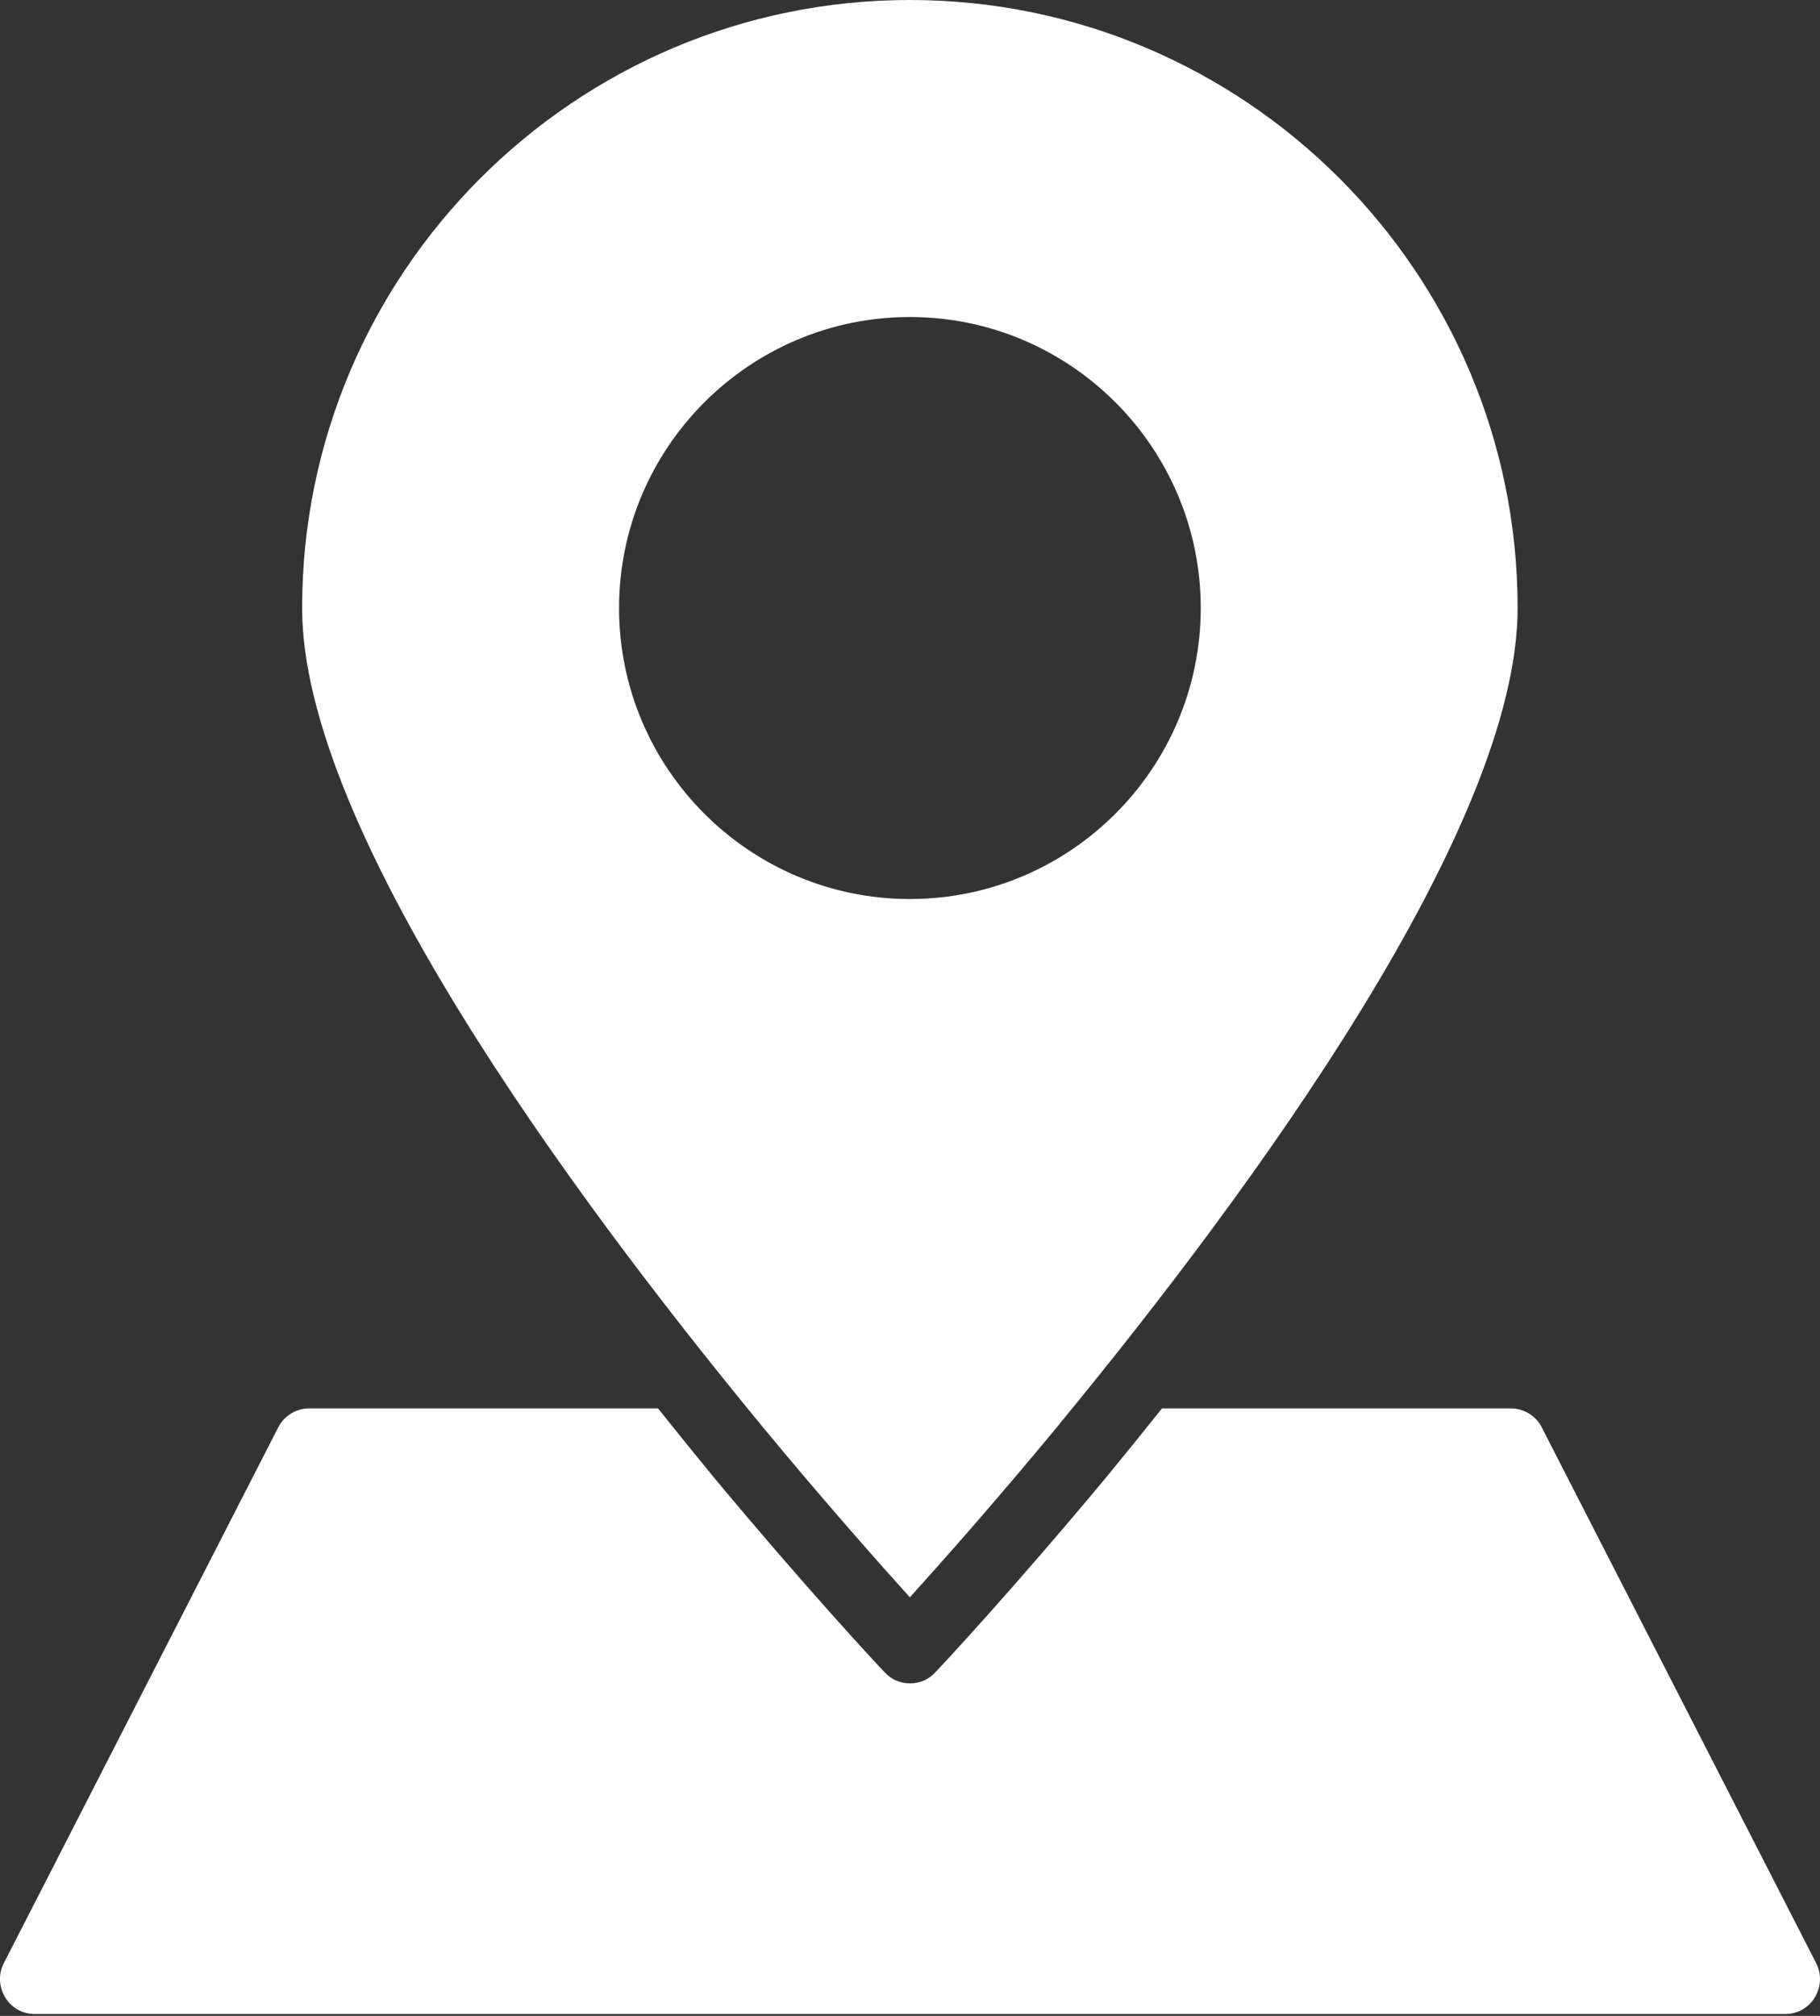
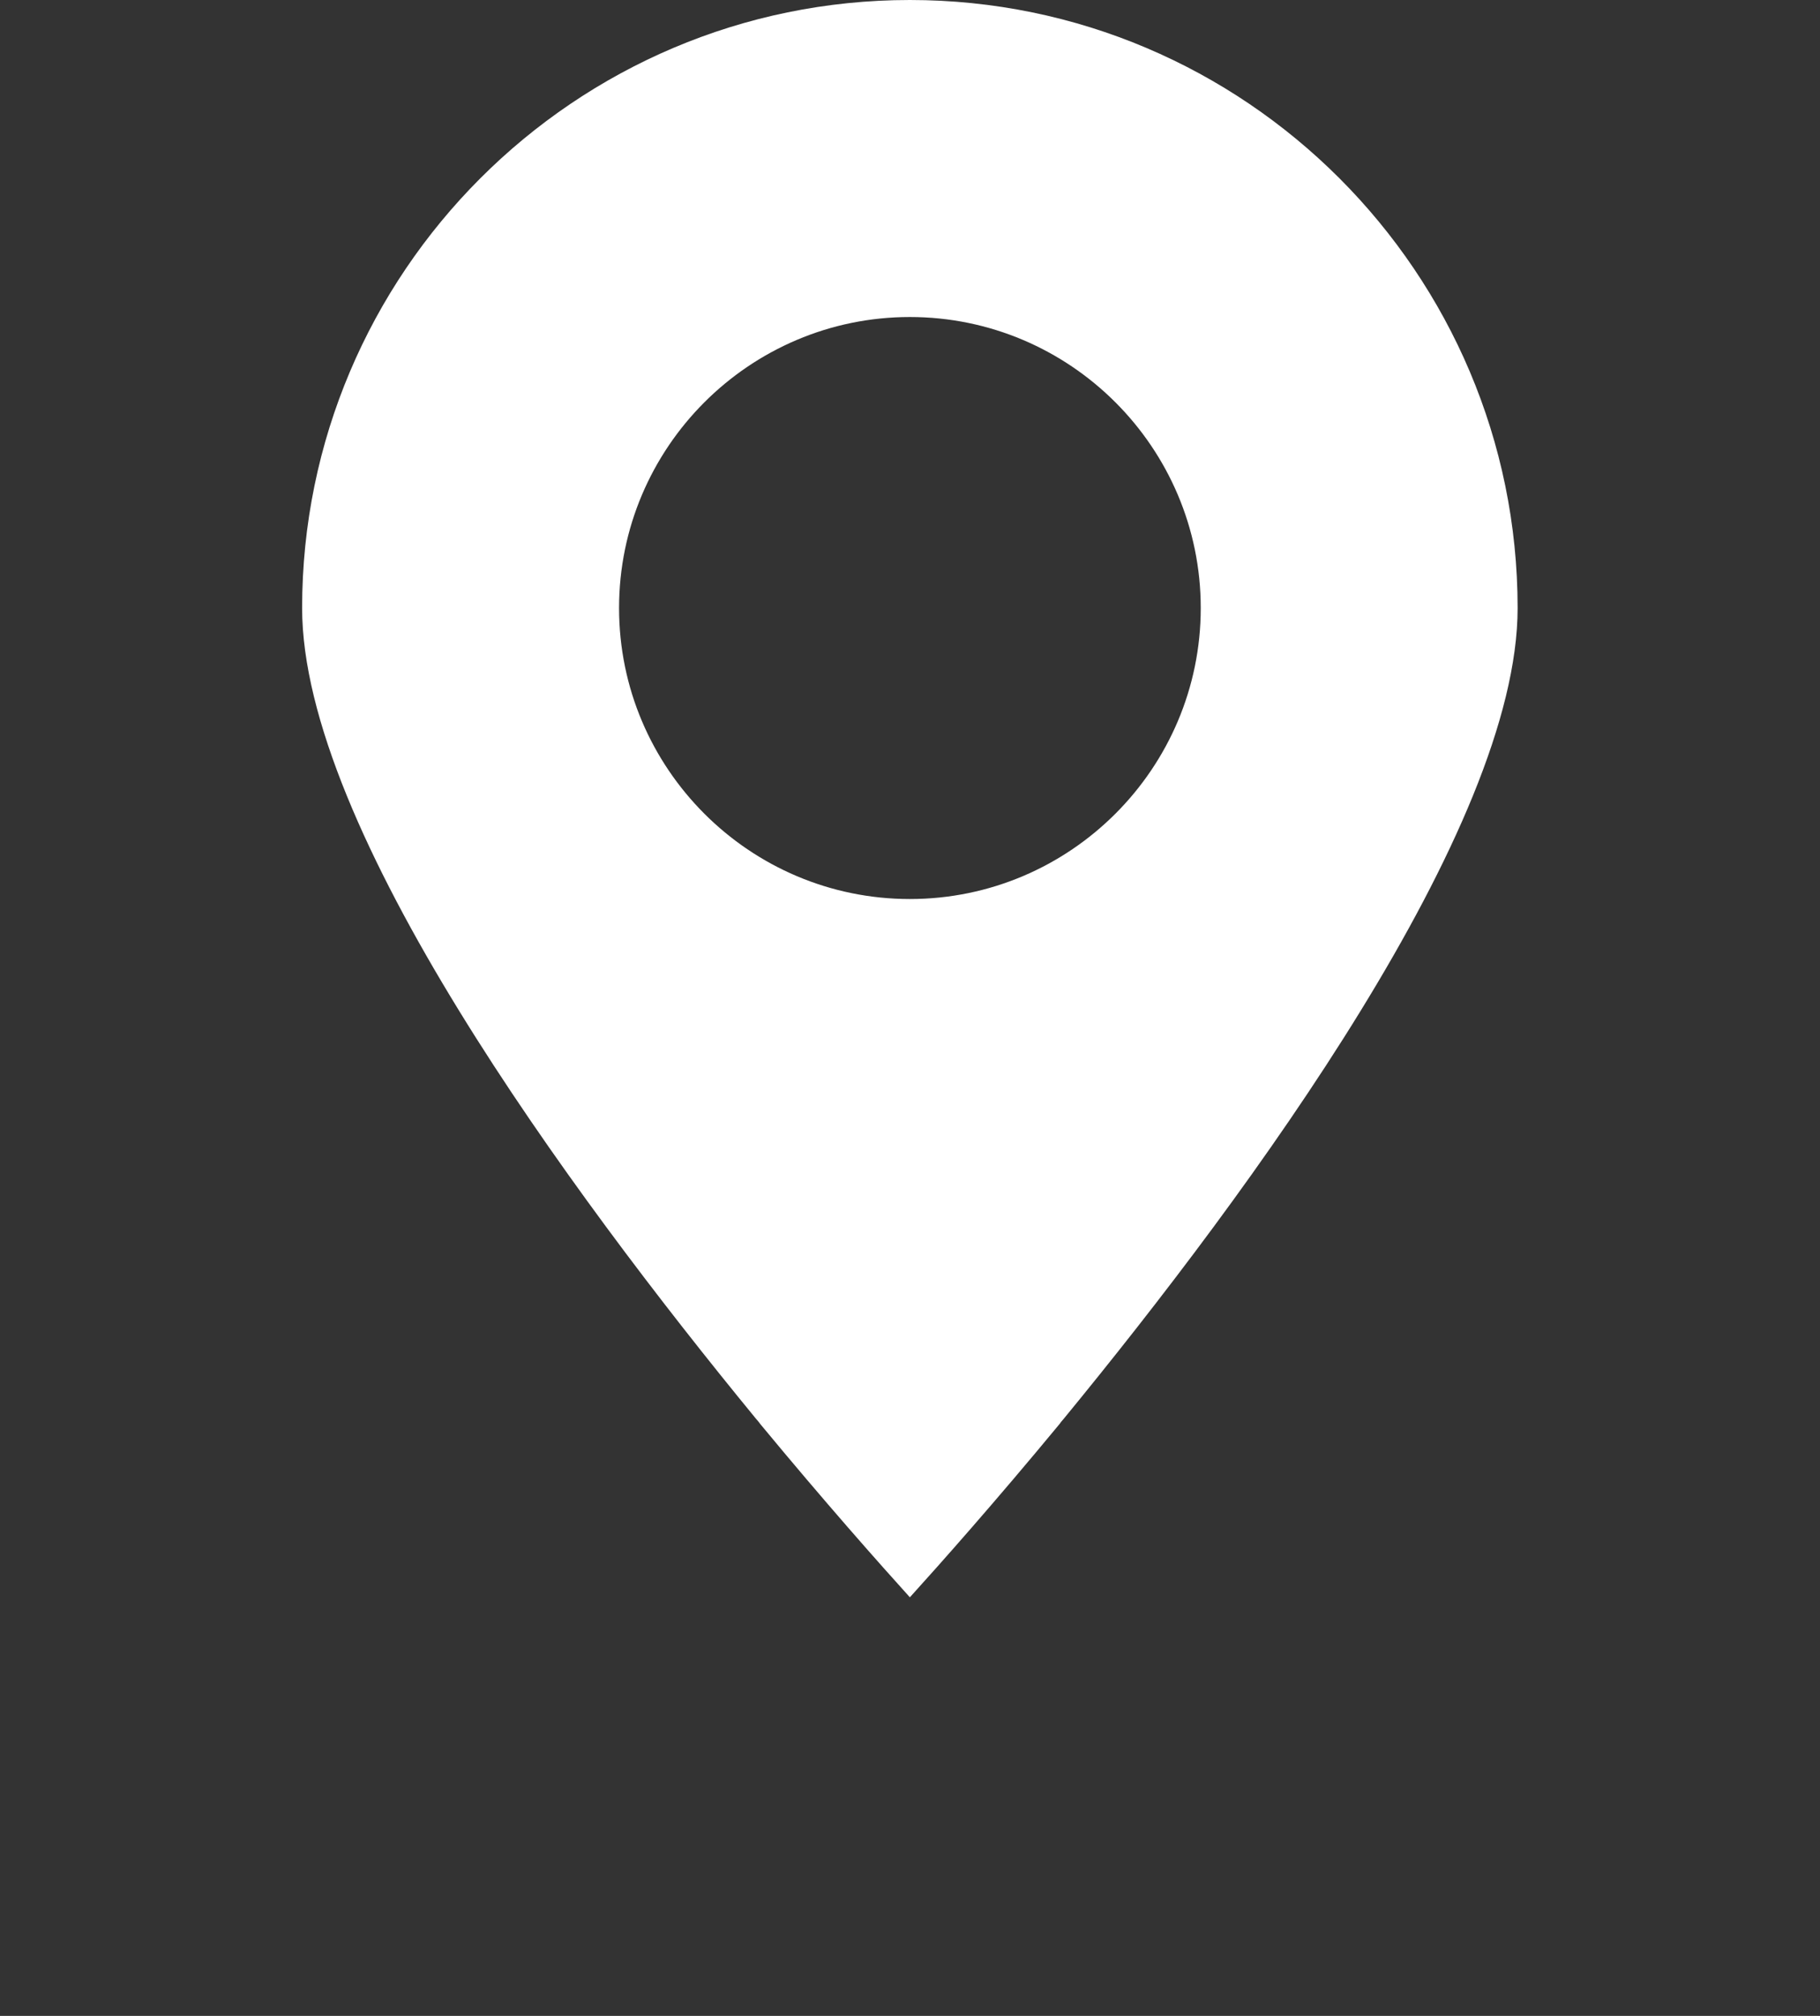
<svg xmlns="http://www.w3.org/2000/svg" width="28" height="31" viewBox="0 0 28 31" fill="none">
  <rect x="0" y="0" width="28" height="31" fill="#333333" stroke="none" />
  <path d="M11.627 21.813C11.649 21.84 11.675 21.866 11.692 21.893C12.69 23.1 13.534 24.05 13.998 24.563C14.463 24.05 15.307 23.1 16.305 21.893C16.321 21.866 16.348 21.84 16.369 21.813C19.242 18.315 23.348 12.735 23.348 9.35C23.348 4.197 19.157 0 13.998 0C8.84 0 4.648 4.197 4.648 9.35C4.648 12.735 8.755 18.315 11.627 21.813ZM13.998 4.875C16.465 4.875 18.473 6.883 18.473 9.35C18.473 11.817 16.465 13.825 13.998 13.825C11.531 13.825 9.524 11.817 9.524 9.35C9.524 6.883 11.531 4.875 13.998 4.875Z" fill="white" />
-   <path d="M23.718 21.947C23.628 21.77 23.441 21.658 23.243 21.658H17.877C17.578 22.032 17.289 22.39 17.012 22.726C15.602 24.419 14.523 25.578 14.39 25.716C14.288 25.828 14.149 25.887 14 25.887C13.851 25.887 13.712 25.828 13.61 25.716C13.477 25.578 12.398 24.419 10.988 22.726C10.711 22.39 10.422 22.032 10.123 21.658H4.757C4.559 21.658 4.372 21.77 4.282 21.947L0.058 30.191C-0.028 30.357 -0.017 30.554 0.079 30.714C0.175 30.875 0.346 30.971 0.533 30.971H27.467C27.654 30.971 27.825 30.875 27.921 30.714C28.017 30.554 28.027 30.357 27.942 30.191L23.718 21.947Z" fill="white" />
</svg>